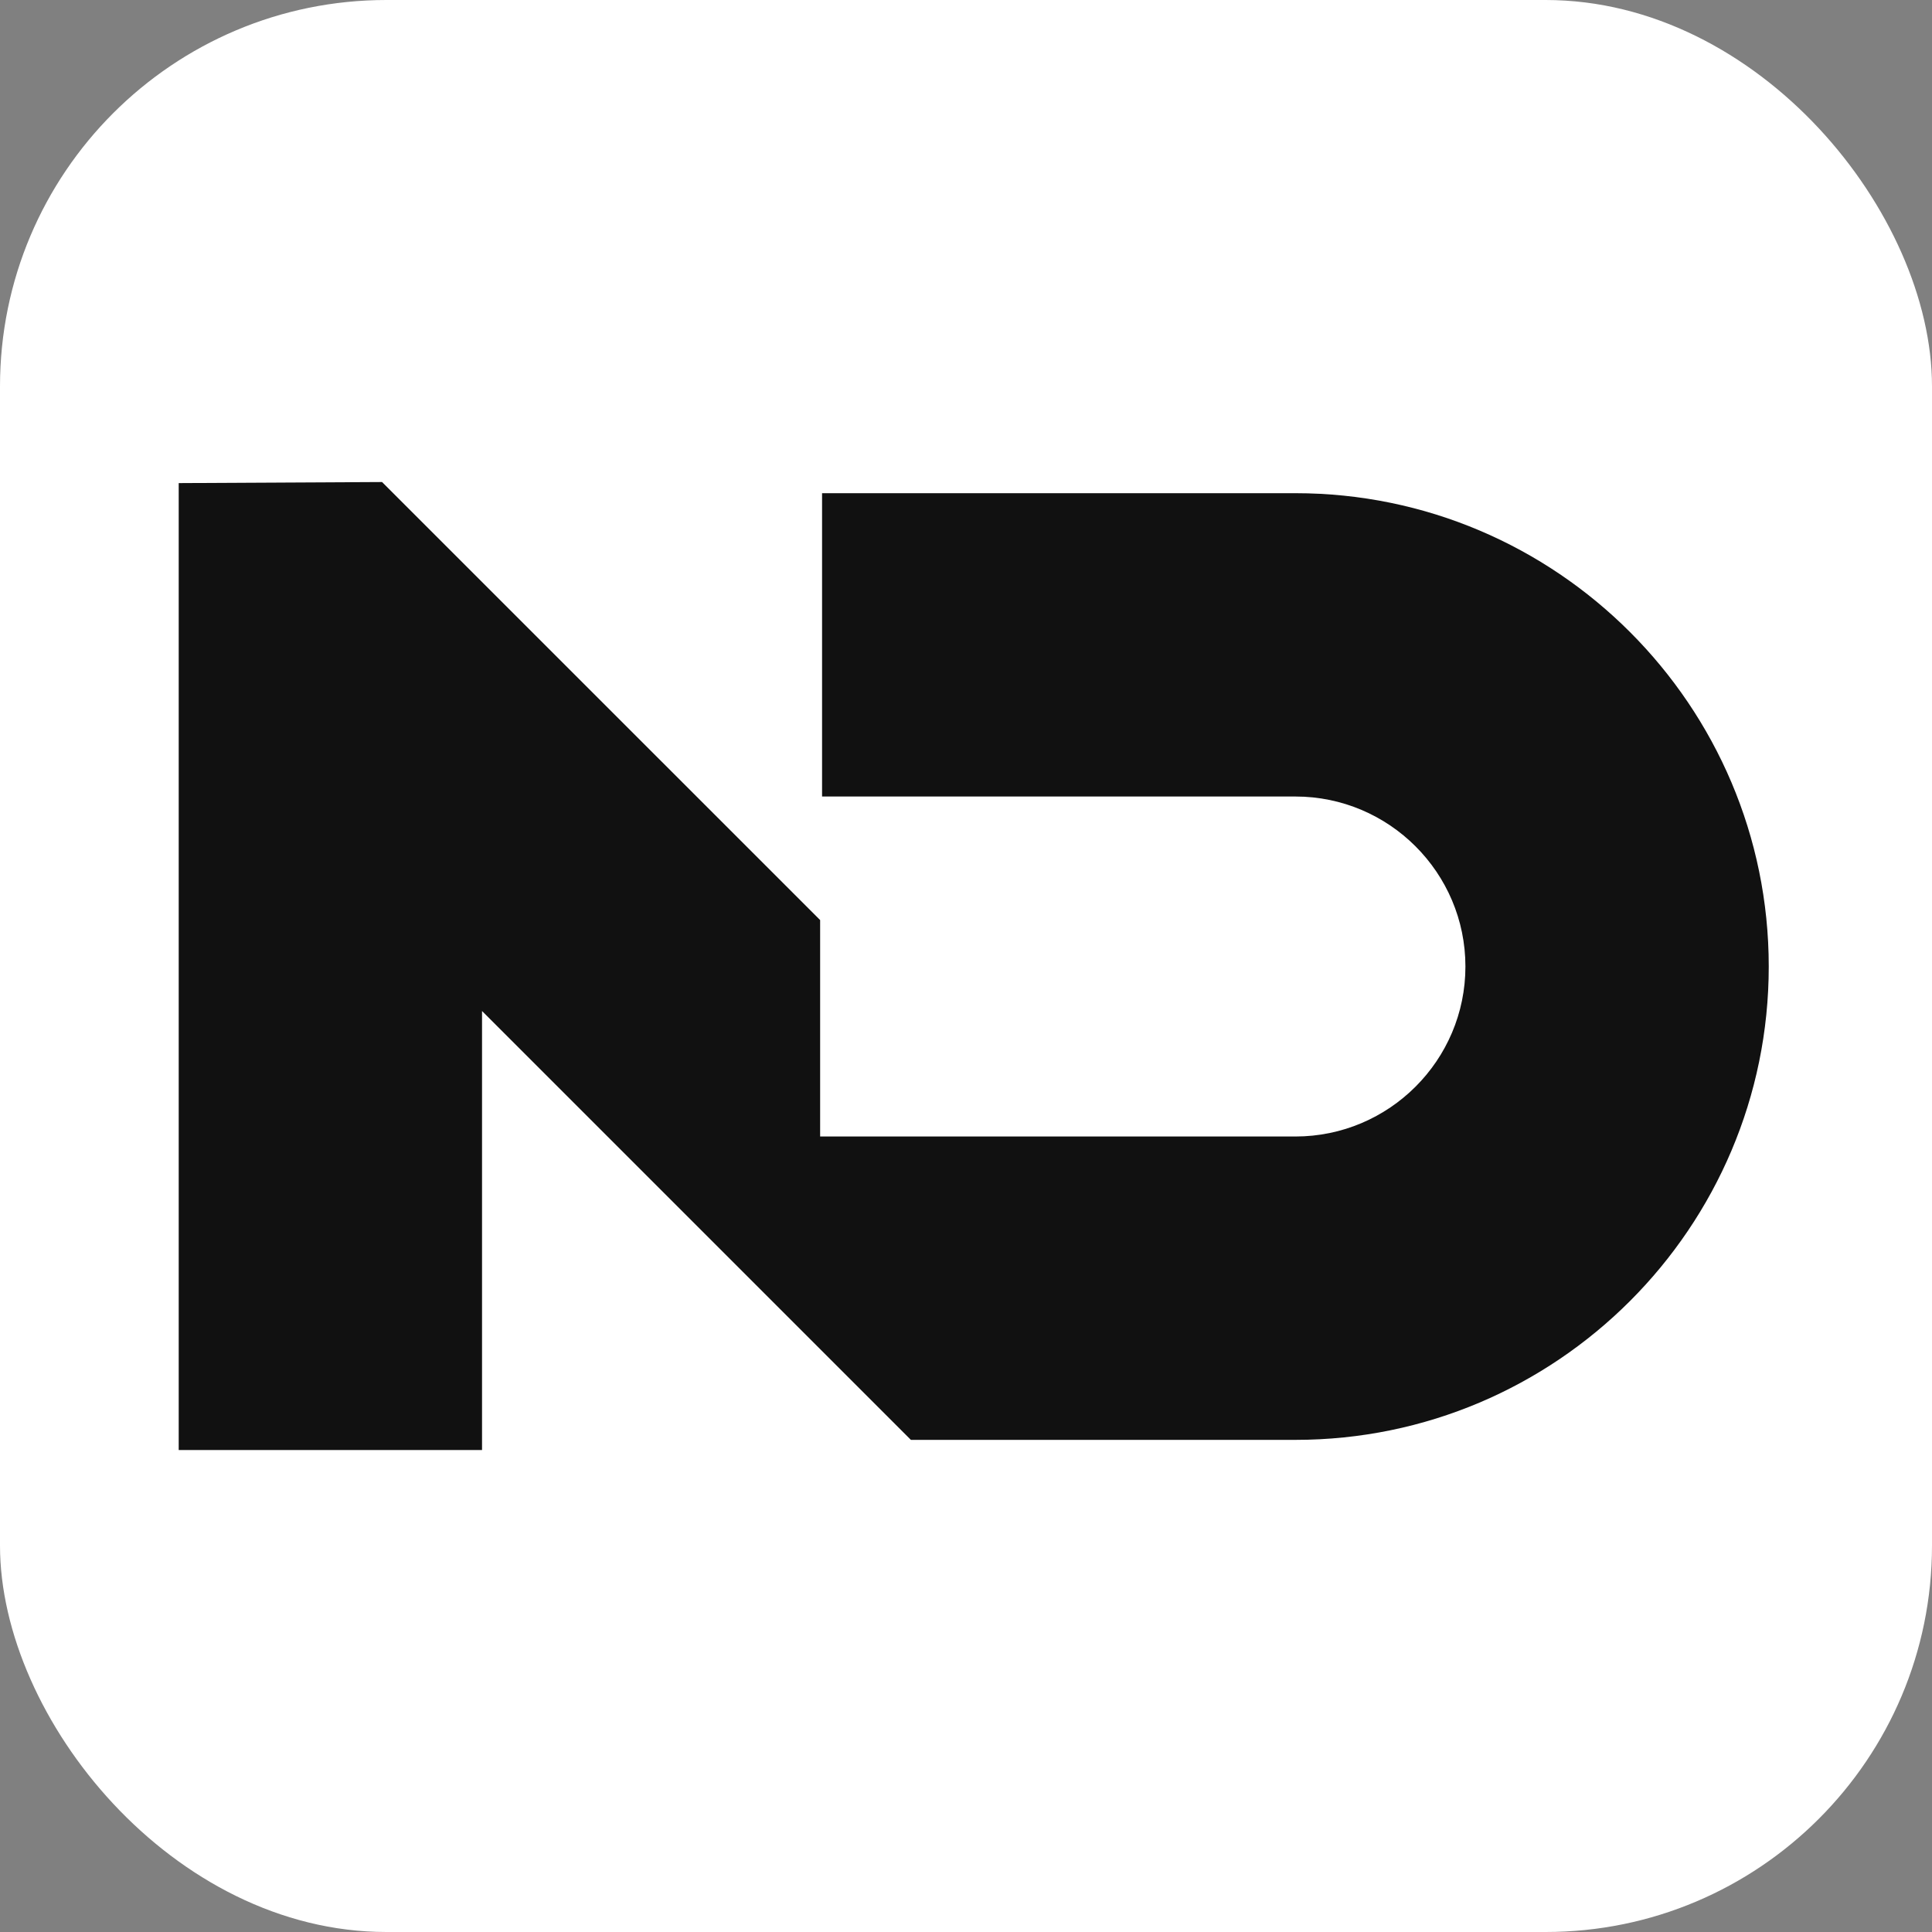
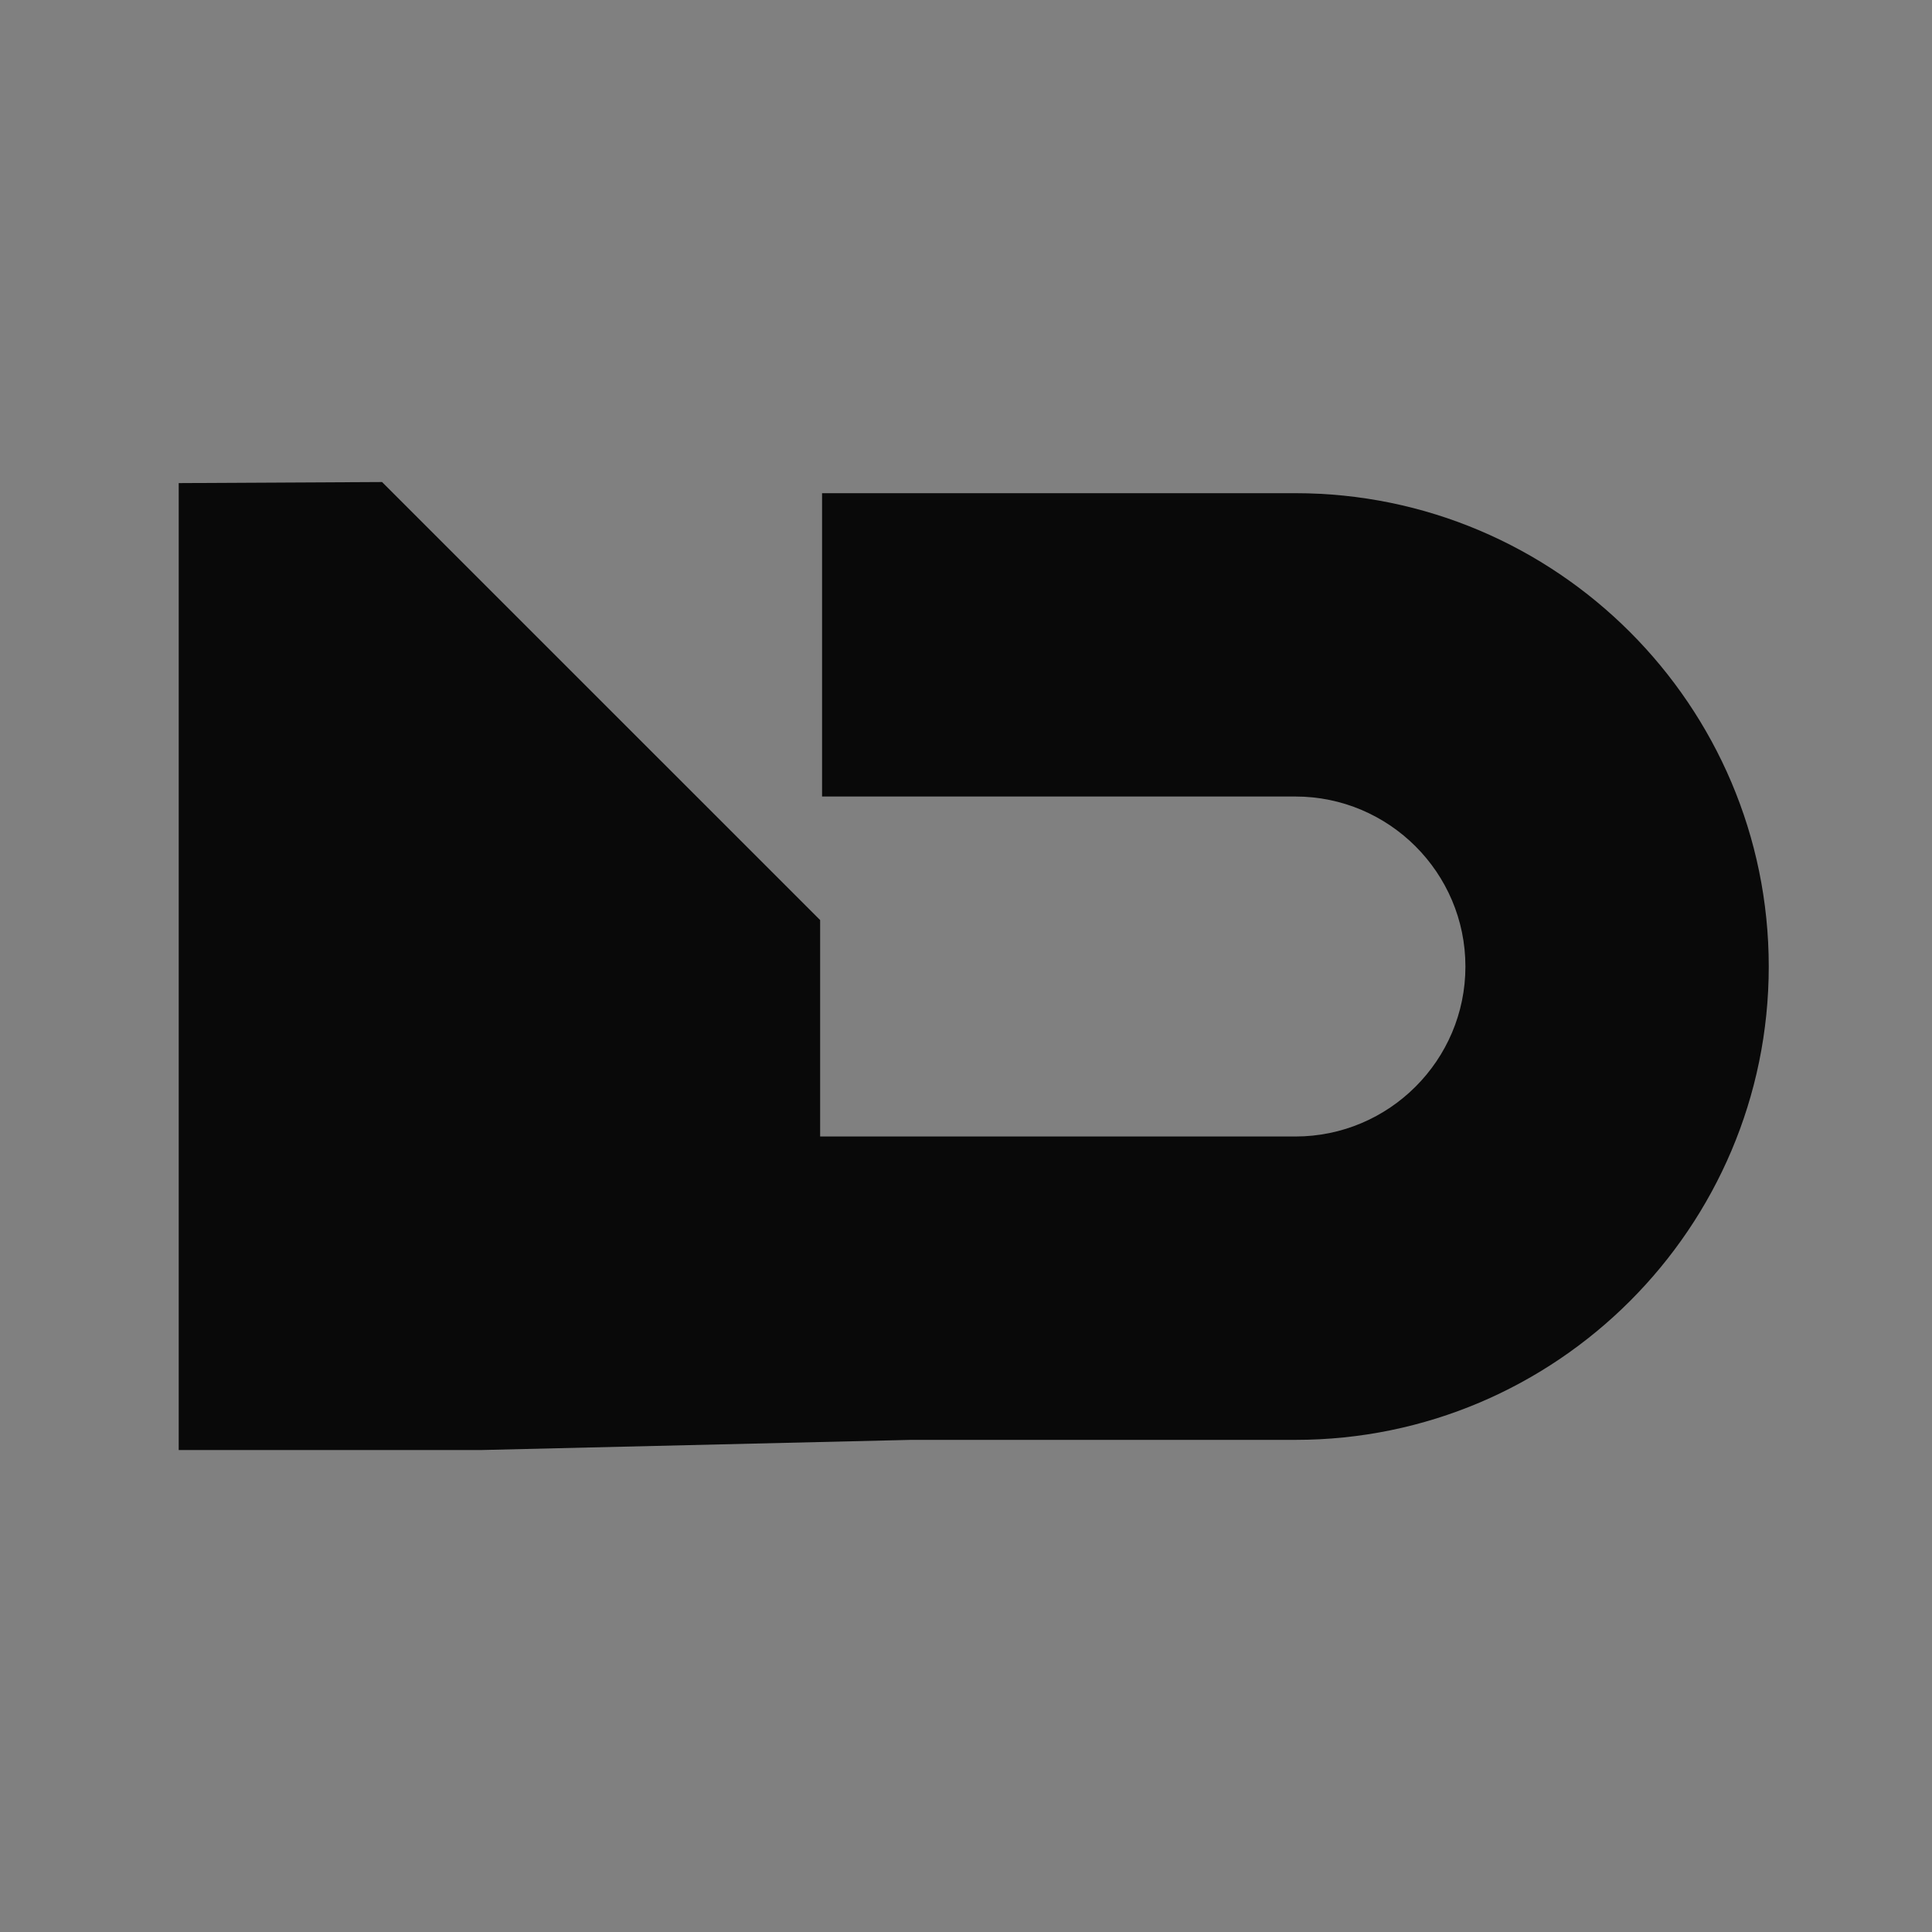
<svg xmlns="http://www.w3.org/2000/svg" width="40" height="40" viewBox="0 0 40 40" fill="none">
  <rect x="0" y="0" width="40" height="40" fill="#808080" stroke="none" />
-   <rect x="0" y="0" fill="white" width="40" height="40" rx="8" ry="8" />
  <g transform="translate(3.7, 9)">
-     <path d="M23.12 1.211H13.32V7.491H23.12C25.06 7.491 26.64 9.07 26.64 11.011C26.64 12.951 25.06 14.53 23.12 14.53H13.28V10.049L4.21 0.98L0 1.002V21.021H6.28V11.932L15.159 20.811H23.12C28.523 20.811 32.92 16.415 32.92 11.011C32.92 5.608 28.523 1.211 23.12 1.211Z" fill="#000" fill-opacity="0.93" />
+     <path d="M23.12 1.211H13.32V7.491H23.12C25.06 7.491 26.64 9.07 26.64 11.011C26.64 12.951 25.06 14.53 23.12 14.53H13.28V10.049L4.21 0.98L0 1.002V21.021H6.28L15.159 20.811H23.12C28.523 20.811 32.92 16.415 32.92 11.011C32.92 5.608 28.523 1.211 23.12 1.211Z" fill="#000" fill-opacity="0.93" />
  </g>
</svg>